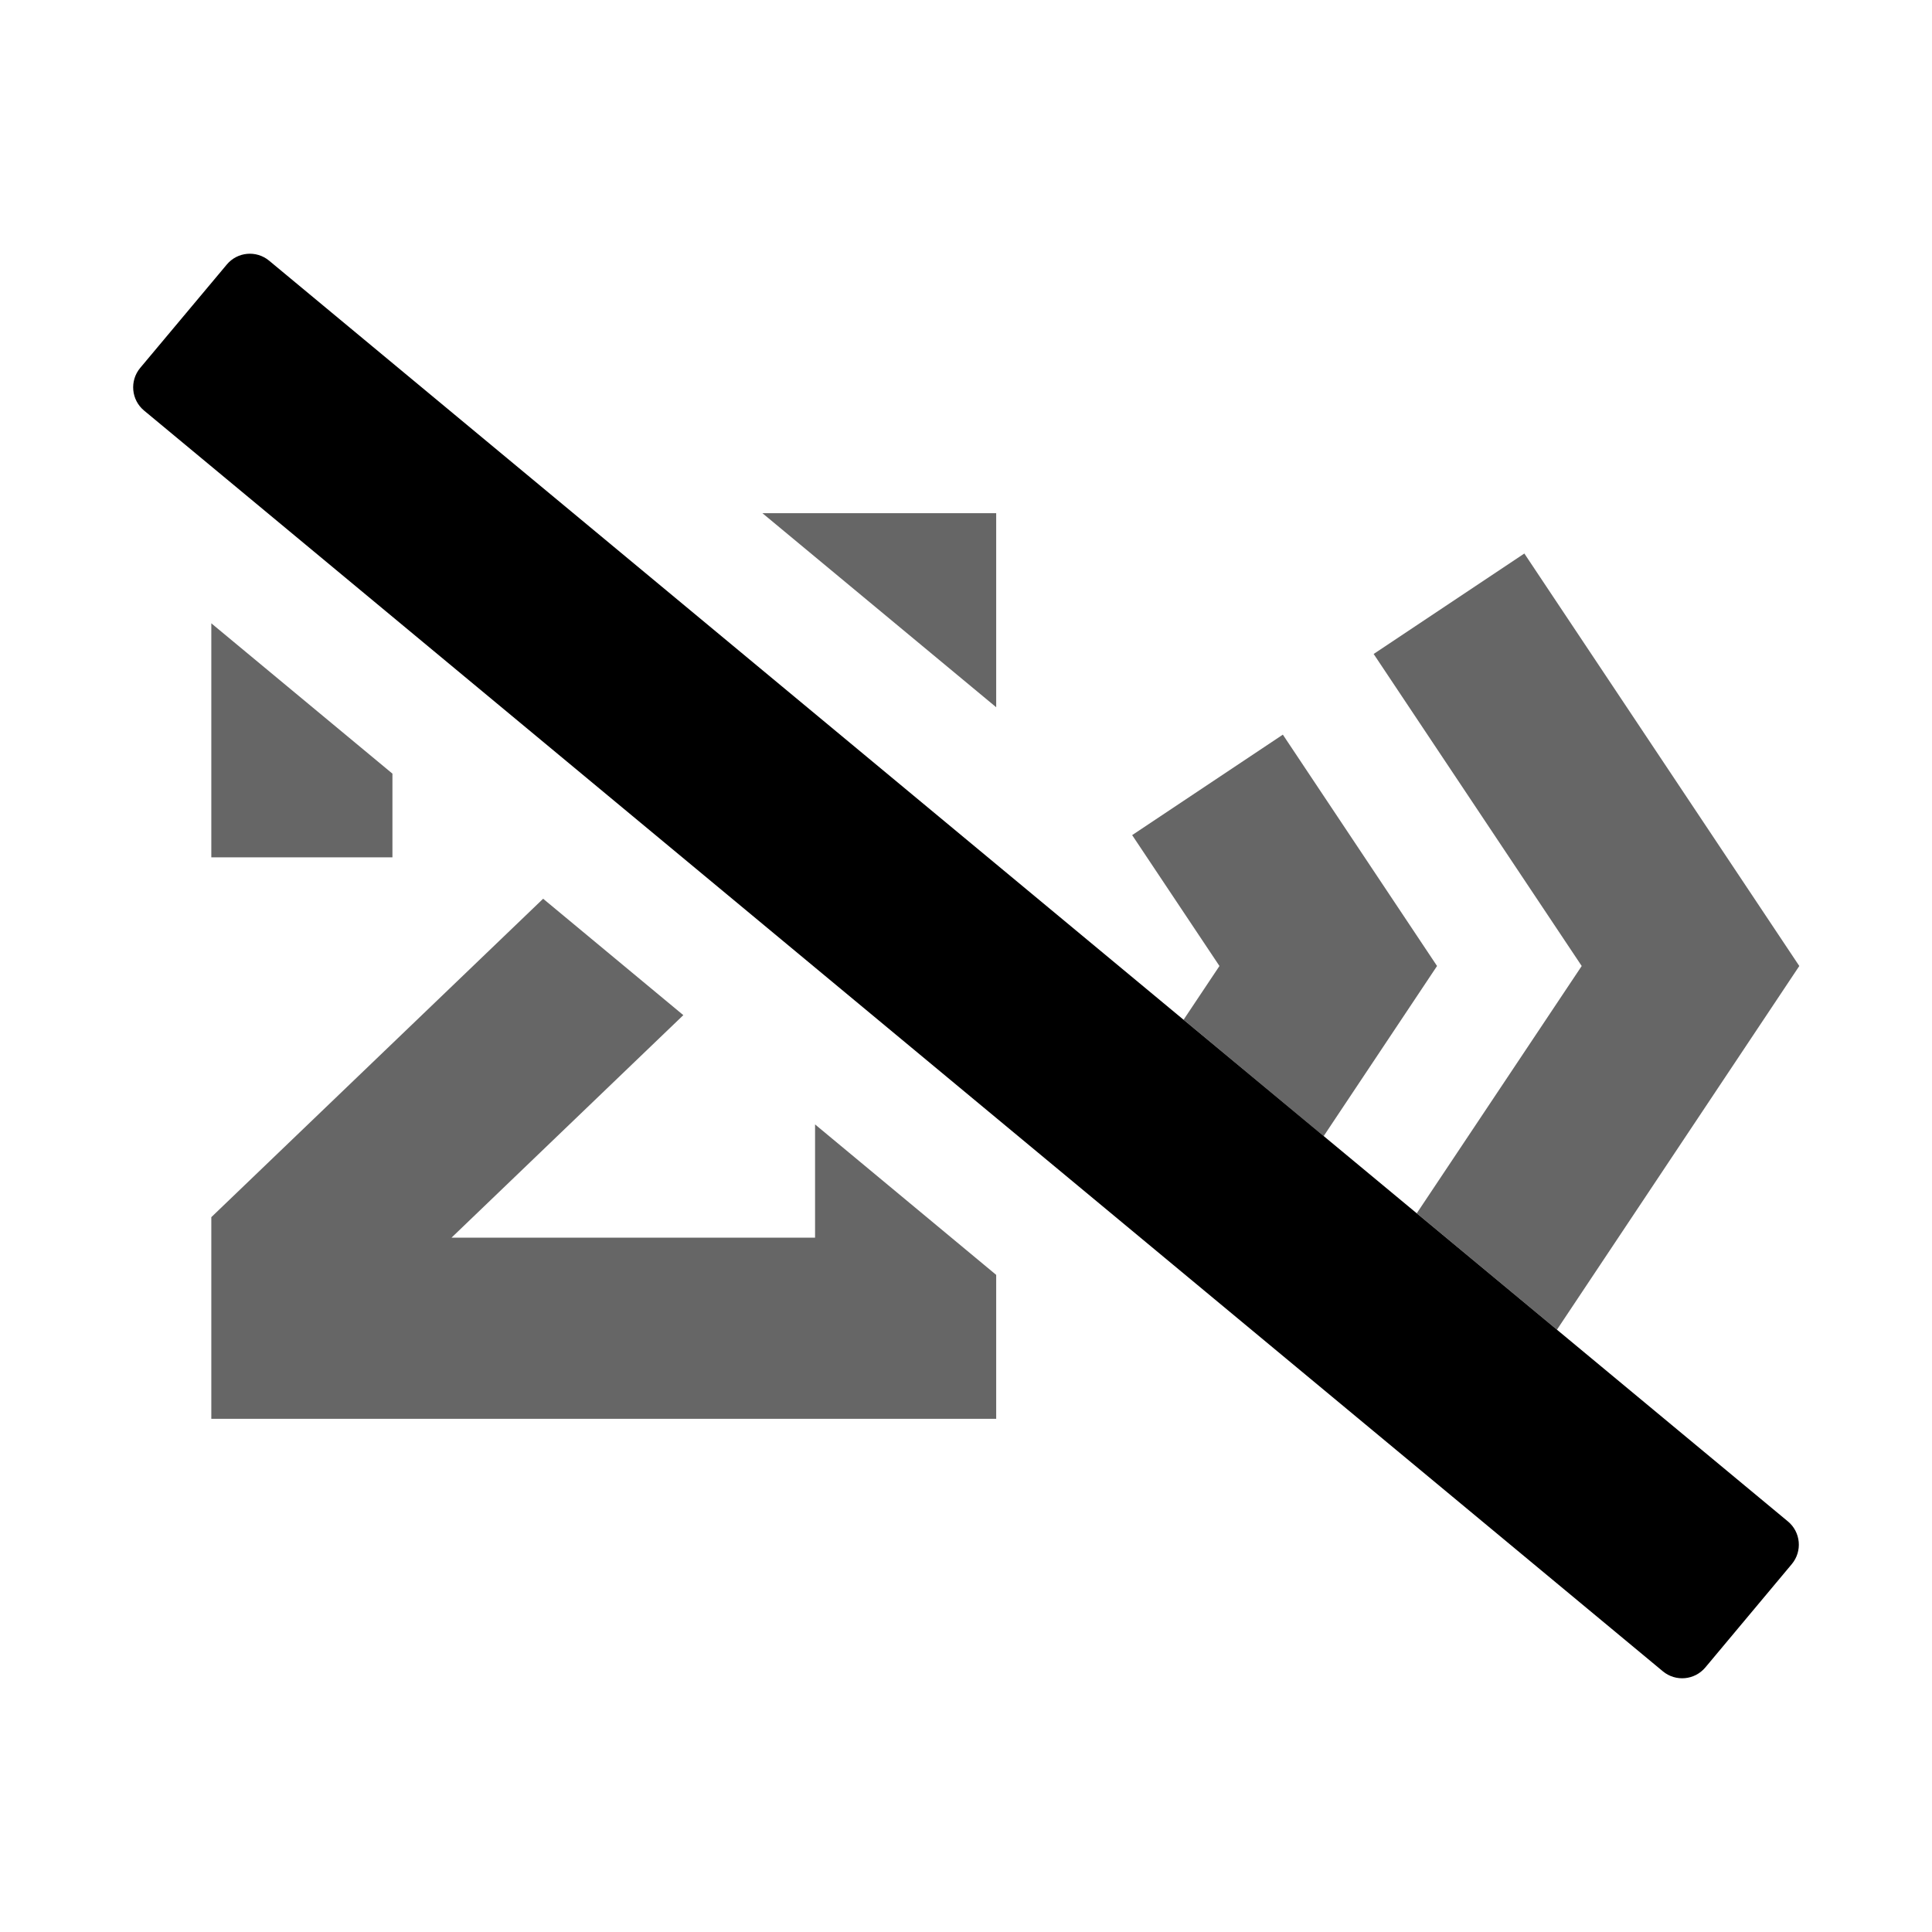
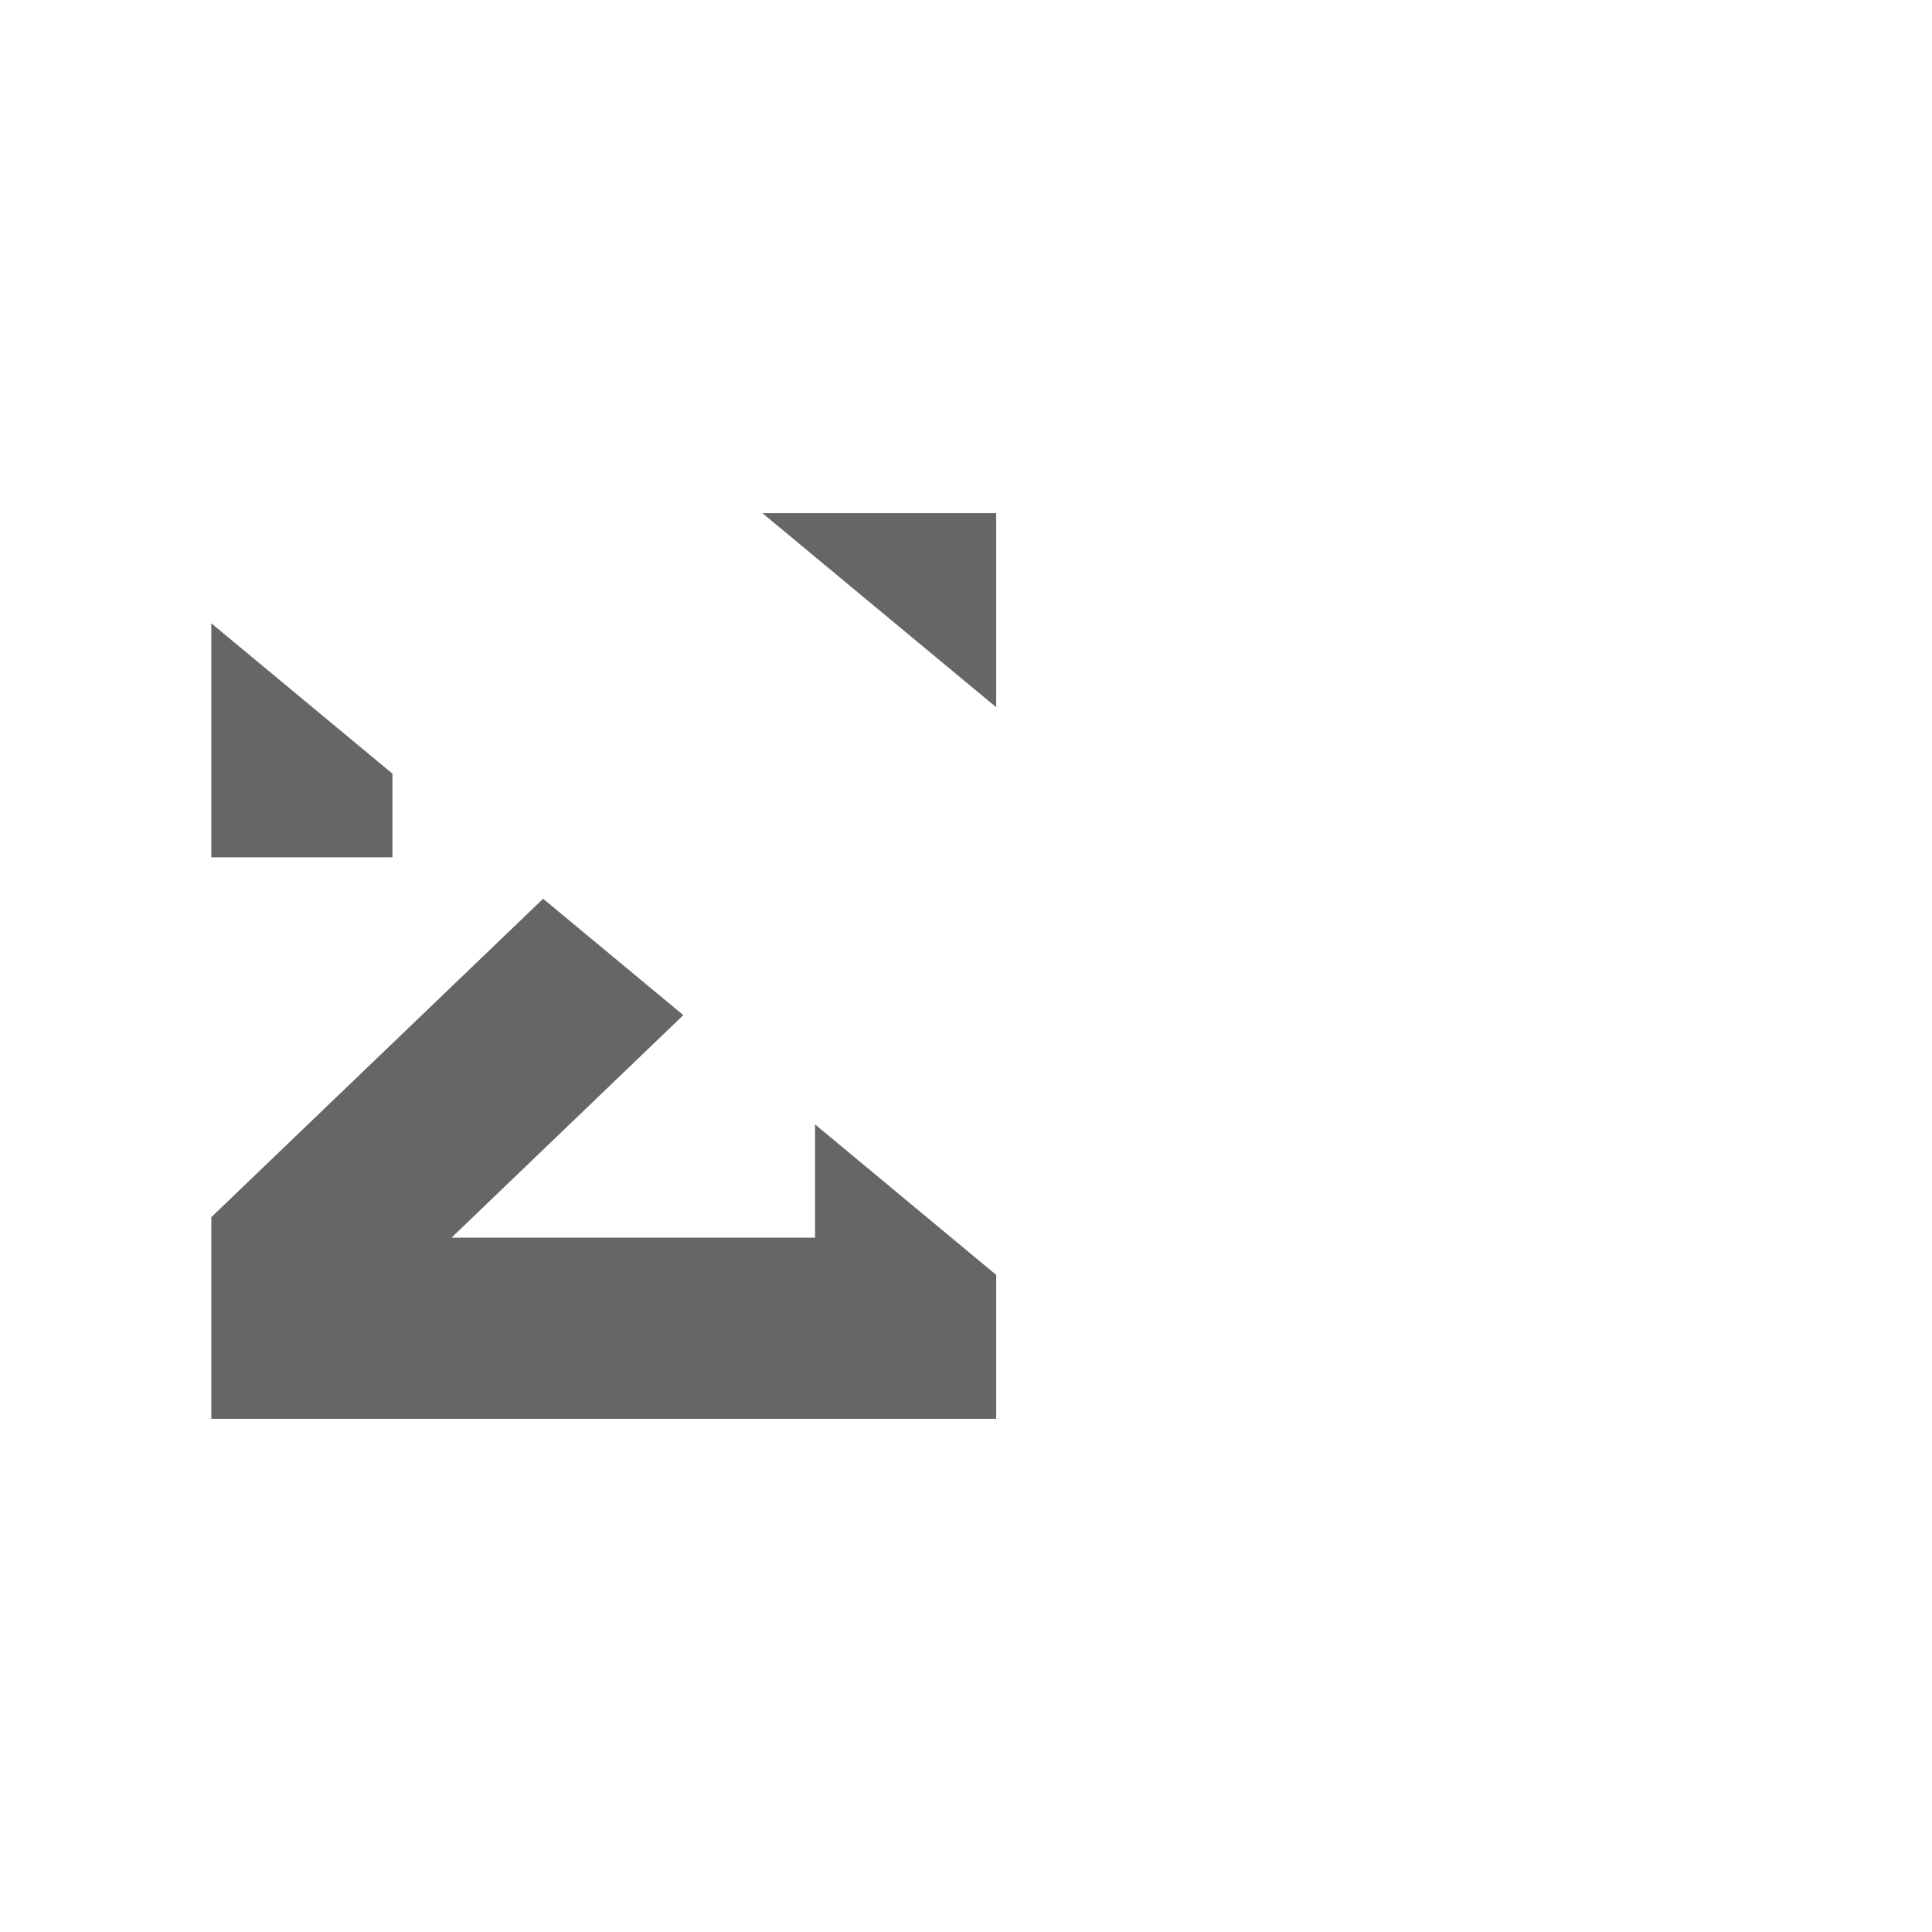
<svg xmlns="http://www.w3.org/2000/svg" width="16" height="16" viewBox="0 0 16 16" fill="none">
  <path opacity="0.6" fill-rule="evenodd" clip-rule="evenodd" d="M6.75 9.312L8.25 10.558V11.75H1.75V10.08L4.498 7.443L5.659 8.407L3.739 10.25H6.75V9.312ZM8.25 5.857V4.25H6.314L8.25 5.857ZM1.75 5.162V7.1H3.25V6.407L1.75 5.162Z" fill="black" />
-   <path opacity="0.6" fill-rule="evenodd" clip-rule="evenodd" d="M10.962 9.409L11.901 8L10.624 6.084L9.376 6.916L10.099 8L9.802 8.445L10.962 9.409Z" fill="black" />
-   <path opacity="0.6" fill-rule="evenodd" clip-rule="evenodd" d="M12.894 11.012L14.901 8L12.624 4.584L11.376 5.416L13.099 8L11.733 10.048L12.894 11.012Z" fill="black" />
-   <path fill-rule="evenodd" clip-rule="evenodd" d="M14.123 13.809C14.034 13.915 13.877 13.929 13.771 13.841L1.193 3.4C1.087 3.312 1.072 3.154 1.161 3.047L1.878 2.191C1.966 2.085 2.123 2.071 2.229 2.159L14.807 12.6C14.913 12.688 14.928 12.846 14.839 12.953L14.123 13.809Z" fill="black" />
</svg>